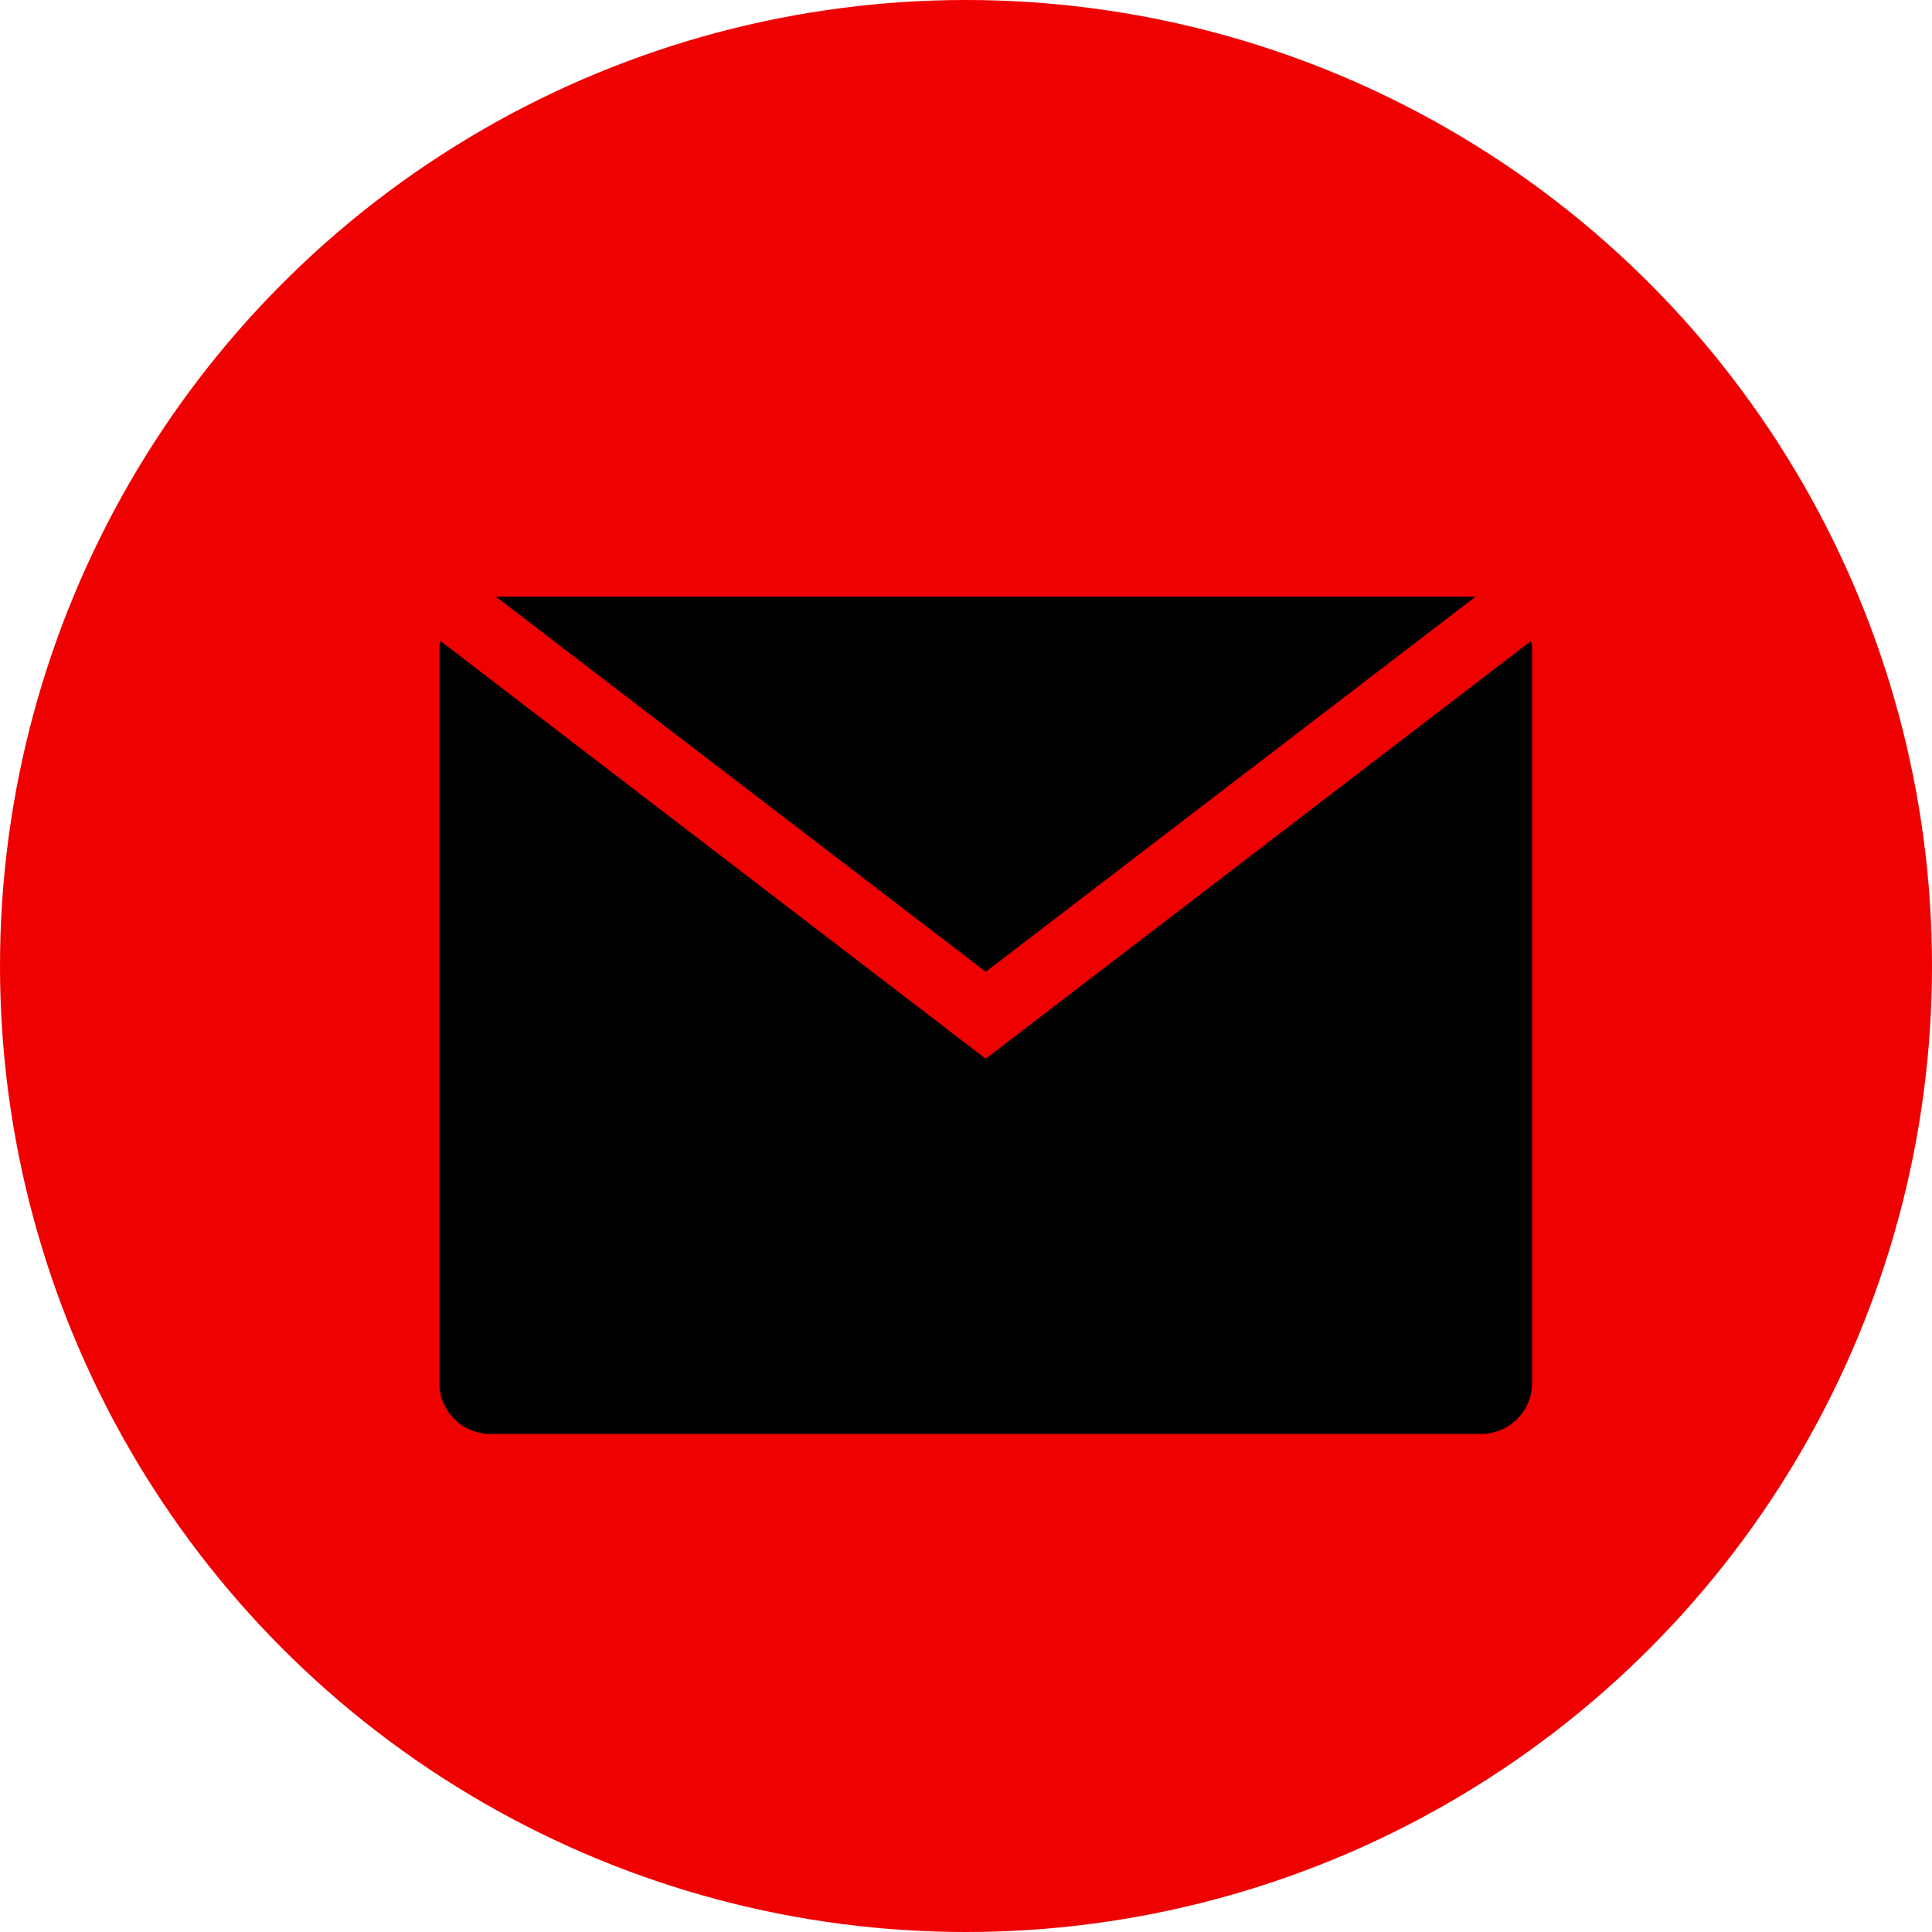
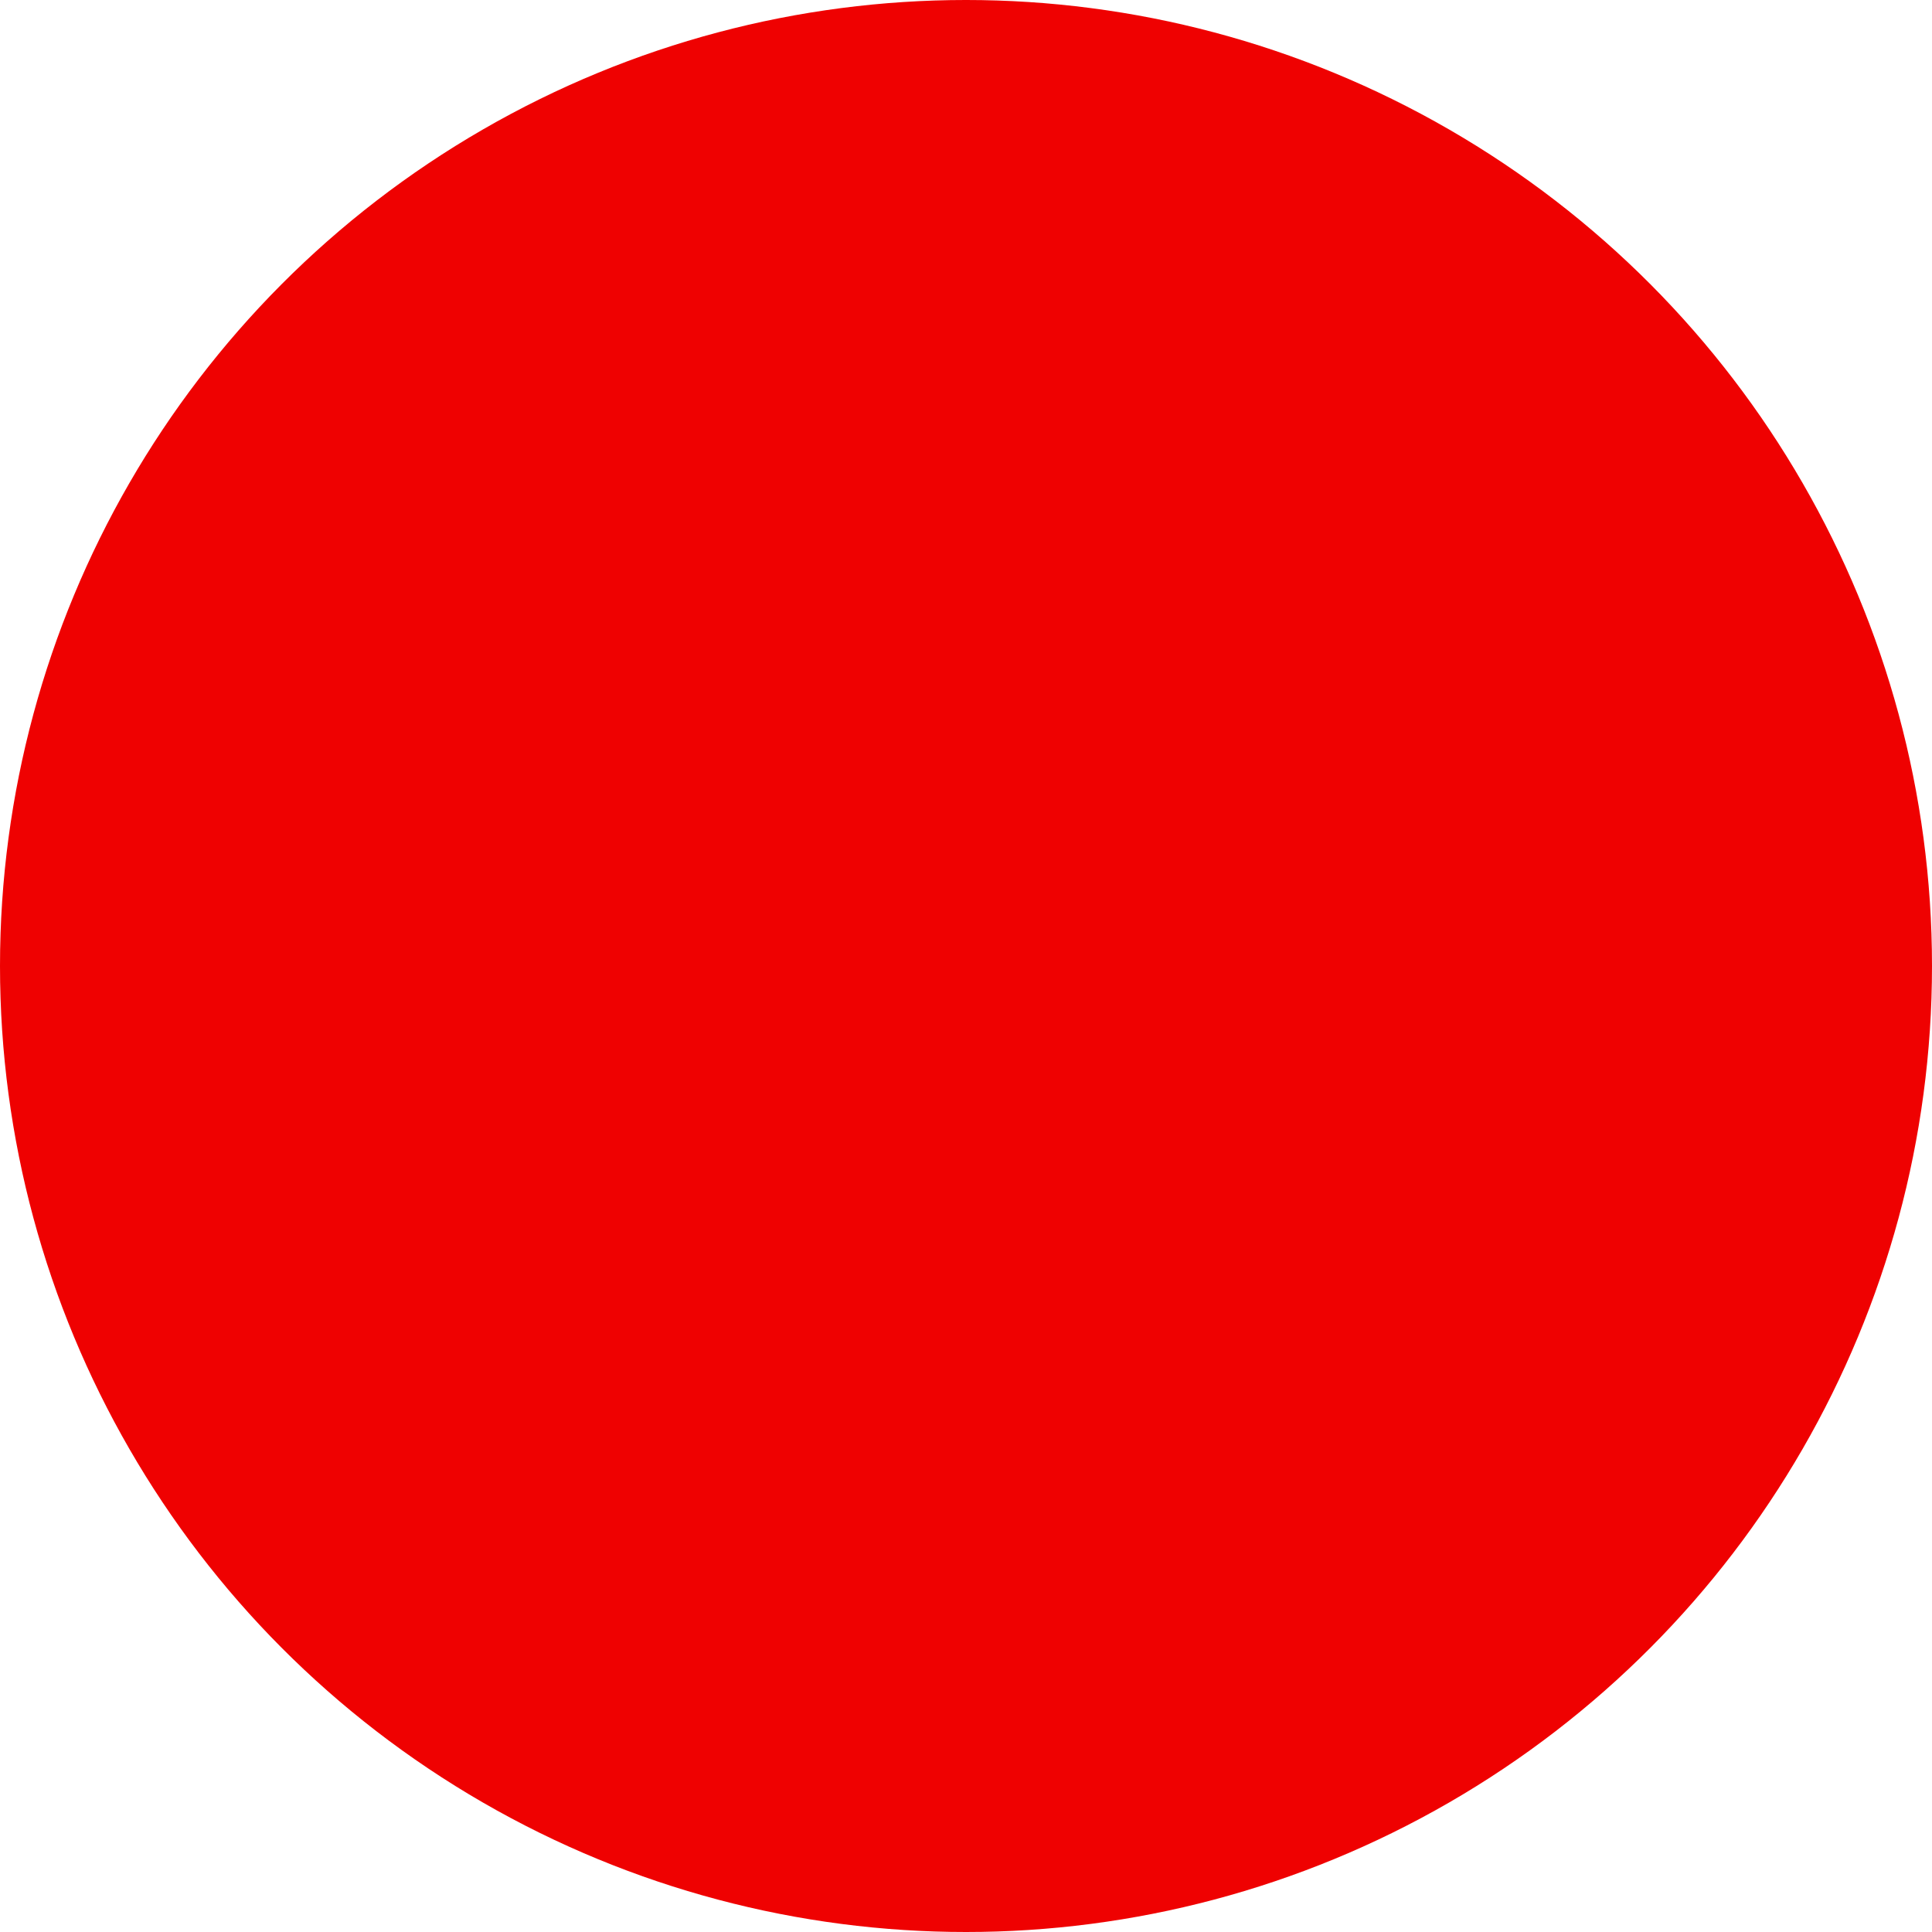
<svg xmlns="http://www.w3.org/2000/svg" fill="#000000" height="500" preserveAspectRatio="xMidYMid meet" version="1" viewBox="0.3 0.2 500.0 500.0" width="500" zoomAndPan="magnify">
  <g>
    <g id="change1_1">
      <circle cx="250.3" cy="250.2" fill="#ef0101" r="250" />
    </g>
    <g fill="#000000" id="change2_1">
-       <path d="M255.4,274.2L114.3,166.1c-0.1,0.6-0.3,1.1-0.3,1.7v190.3c0,7.3,5.9,13.2,13.2,13.2h256.4 c7.3,0,13.2-5.9,13.2-13.2V167.8c0-0.6-0.3-1.1-0.3-1.7L255.4,274.2z" />
-       <path d="M382.2 154.6L128.6 154.6 255.4 251.7z" />
-     </g>
+       </g>
  </g>
</svg>